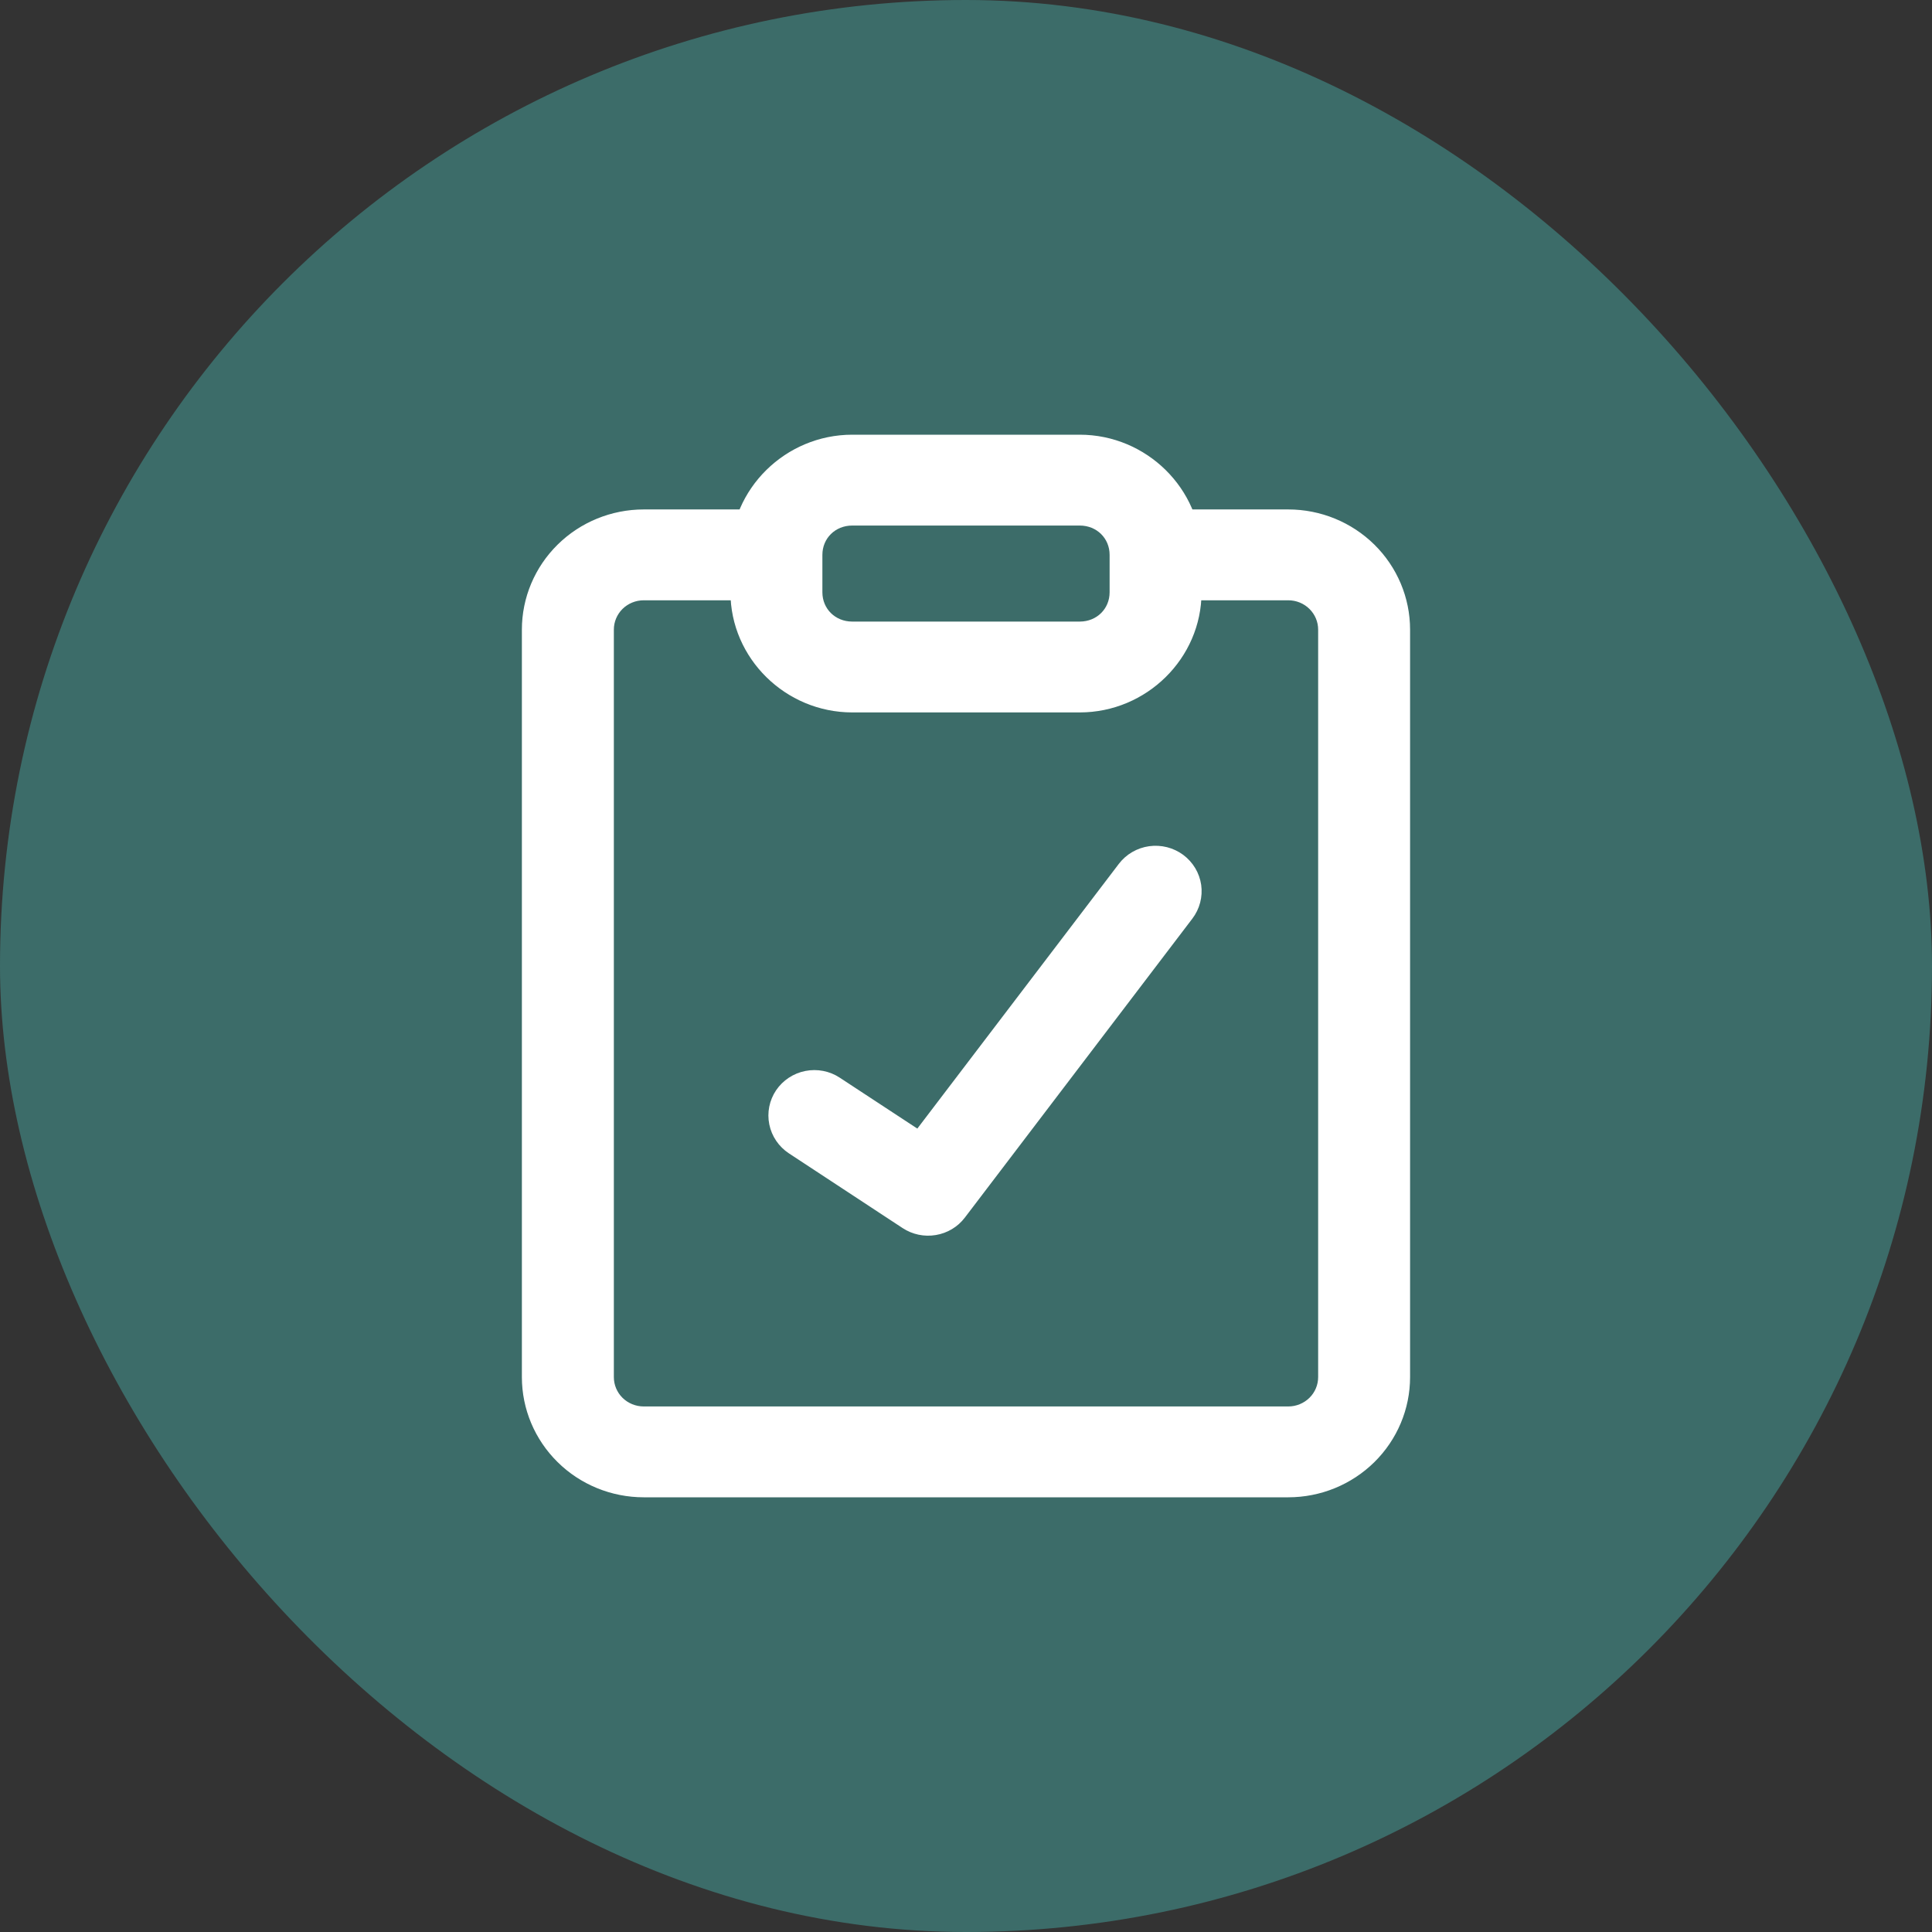
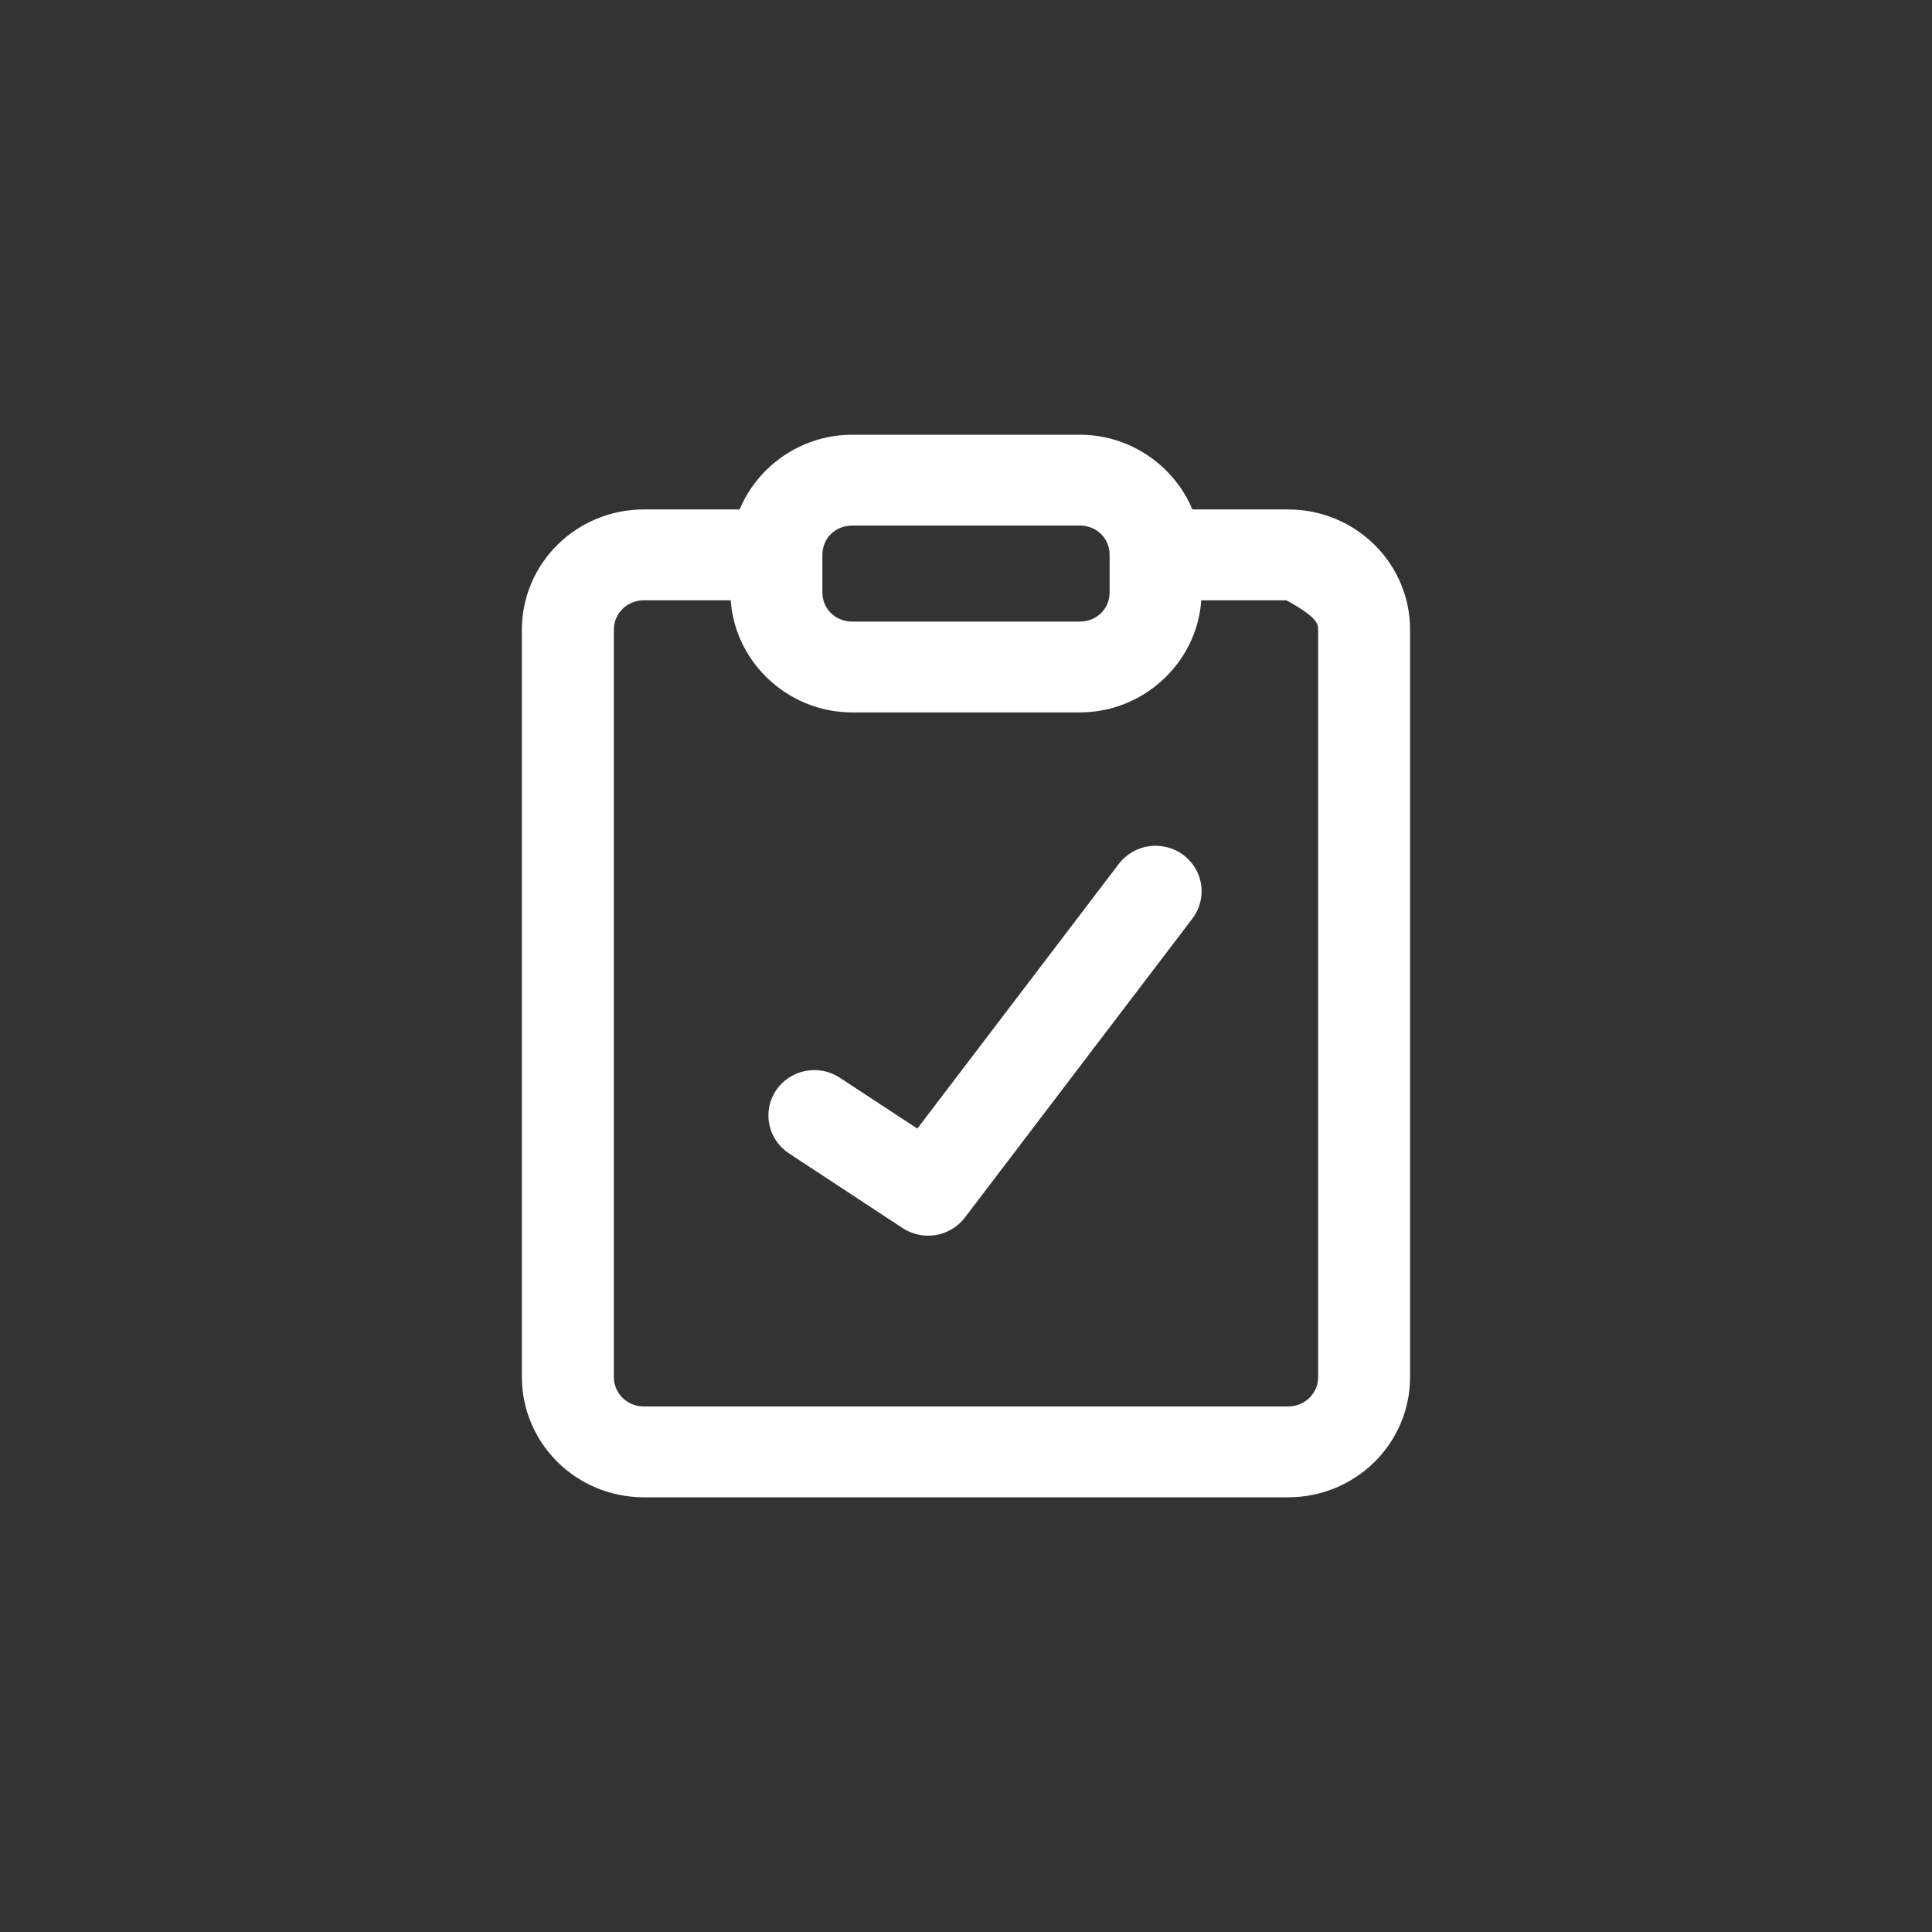
<svg xmlns="http://www.w3.org/2000/svg" width="48" height="48" viewBox="0 0 48 48" fill="none">
  <rect x="0" y="0" width="48" height="48" fill="#333333" stroke="none" />
-   <rect width="48" height="48" rx="24" fill="#3C6C69" />
  <path d="M21.174 11C19.624 11 18.348 12.258 18.348 13.786V14.714C18.348 16.242 19.624 17.5 21.174 17.5H26.826C28.376 17.5 29.652 16.242 29.652 14.714V13.786C29.652 12.258 28.376 11 26.826 11H21.174ZM21.174 12.857H26.826C27.357 12.857 27.768 13.262 27.768 13.786V14.714C27.768 15.238 27.357 15.643 26.826 15.643H21.174C20.643 15.643 20.232 15.238 20.232 14.714V13.786C20.232 13.262 20.643 12.857 21.174 12.857Z" fill="white" stroke="white" stroke-width="0.4" />
-   <path d="M15.993 12.857C15.243 12.857 14.524 13.151 13.995 13.673C13.465 14.195 13.166 14.904 13.166 15.643V34.214C13.166 34.953 13.464 35.661 13.995 36.184C14.524 36.706 15.243 37 15.993 37H32.007C32.757 37 33.475 36.706 34.005 36.184C34.535 35.661 34.833 34.953 34.833 34.214V15.643C34.833 14.904 34.535 14.195 34.005 13.673C33.475 13.151 32.757 12.857 32.007 12.857H29.181C28.931 12.857 28.692 12.955 28.515 13.129C28.339 13.303 28.239 13.539 28.239 13.786C28.239 14.032 28.339 14.268 28.515 14.442C28.692 14.616 28.931 14.714 29.181 14.714H32.007C32.257 14.714 32.497 14.812 32.673 14.986C32.85 15.161 32.949 15.396 32.949 15.643V34.214C32.949 34.46 32.85 34.697 32.673 34.871C32.496 35.045 32.257 35.143 32.007 35.143H15.993C15.743 35.143 15.503 35.045 15.326 34.871C15.15 34.697 15.051 34.461 15.051 34.214V15.643C15.051 15.396 15.15 15.161 15.326 14.986C15.503 14.812 15.743 14.714 15.993 14.714H18.819C19.068 14.714 19.308 14.616 19.485 14.442C19.661 14.268 19.76 14.032 19.761 13.786C19.76 13.539 19.661 13.303 19.485 13.129C19.308 12.955 19.068 12.857 18.819 12.857H15.993Z" fill="white" stroke="white" stroke-width="0.4" />
+   <path d="M15.993 12.857C15.243 12.857 14.524 13.151 13.995 13.673C13.465 14.195 13.166 14.904 13.166 15.643V34.214C13.166 34.953 13.464 35.661 13.995 36.184C14.524 36.706 15.243 37 15.993 37H32.007C32.757 37 33.475 36.706 34.005 36.184C34.535 35.661 34.833 34.953 34.833 34.214V15.643C34.833 14.904 34.535 14.195 34.005 13.673C33.475 13.151 32.757 12.857 32.007 12.857H29.181C28.931 12.857 28.692 12.955 28.515 13.129C28.339 13.303 28.239 13.539 28.239 13.786C28.239 14.032 28.339 14.268 28.515 14.442C28.692 14.616 28.931 14.714 29.181 14.714H32.007C32.85 15.161 32.949 15.396 32.949 15.643V34.214C32.949 34.46 32.85 34.697 32.673 34.871C32.496 35.045 32.257 35.143 32.007 35.143H15.993C15.743 35.143 15.503 35.045 15.326 34.871C15.15 34.697 15.051 34.461 15.051 34.214V15.643C15.051 15.396 15.15 15.161 15.326 14.986C15.503 14.812 15.743 14.714 15.993 14.714H18.819C19.068 14.714 19.308 14.616 19.485 14.442C19.661 14.268 19.76 14.032 19.761 13.786C19.76 13.539 19.661 13.303 19.485 13.129C19.308 12.955 19.068 12.857 18.819 12.857H15.993Z" fill="white" stroke="white" stroke-width="0.4" />
  <path d="M29.277 21.399C29.178 21.326 29.065 21.273 28.945 21.242C28.825 21.212 28.7 21.205 28.577 21.222C28.455 21.239 28.337 21.28 28.23 21.342C28.123 21.404 28.03 21.487 27.956 21.584L22.837 28.309L20.754 26.942C20.547 26.805 20.292 26.756 20.047 26.804C19.802 26.852 19.587 26.995 19.448 27.199C19.31 27.404 19.26 27.655 19.309 27.896C19.358 28.138 19.502 28.35 19.709 28.487L22.535 30.344C22.736 30.476 22.98 30.527 23.217 30.487C23.454 30.448 23.668 30.32 23.812 30.13L29.465 22.701C29.539 22.604 29.593 22.493 29.624 22.374C29.655 22.256 29.662 22.133 29.645 22.012C29.627 21.891 29.586 21.775 29.523 21.67C29.459 21.564 29.376 21.473 29.277 21.399Z" fill="white" stroke="white" stroke-width="0.4" />
</svg>